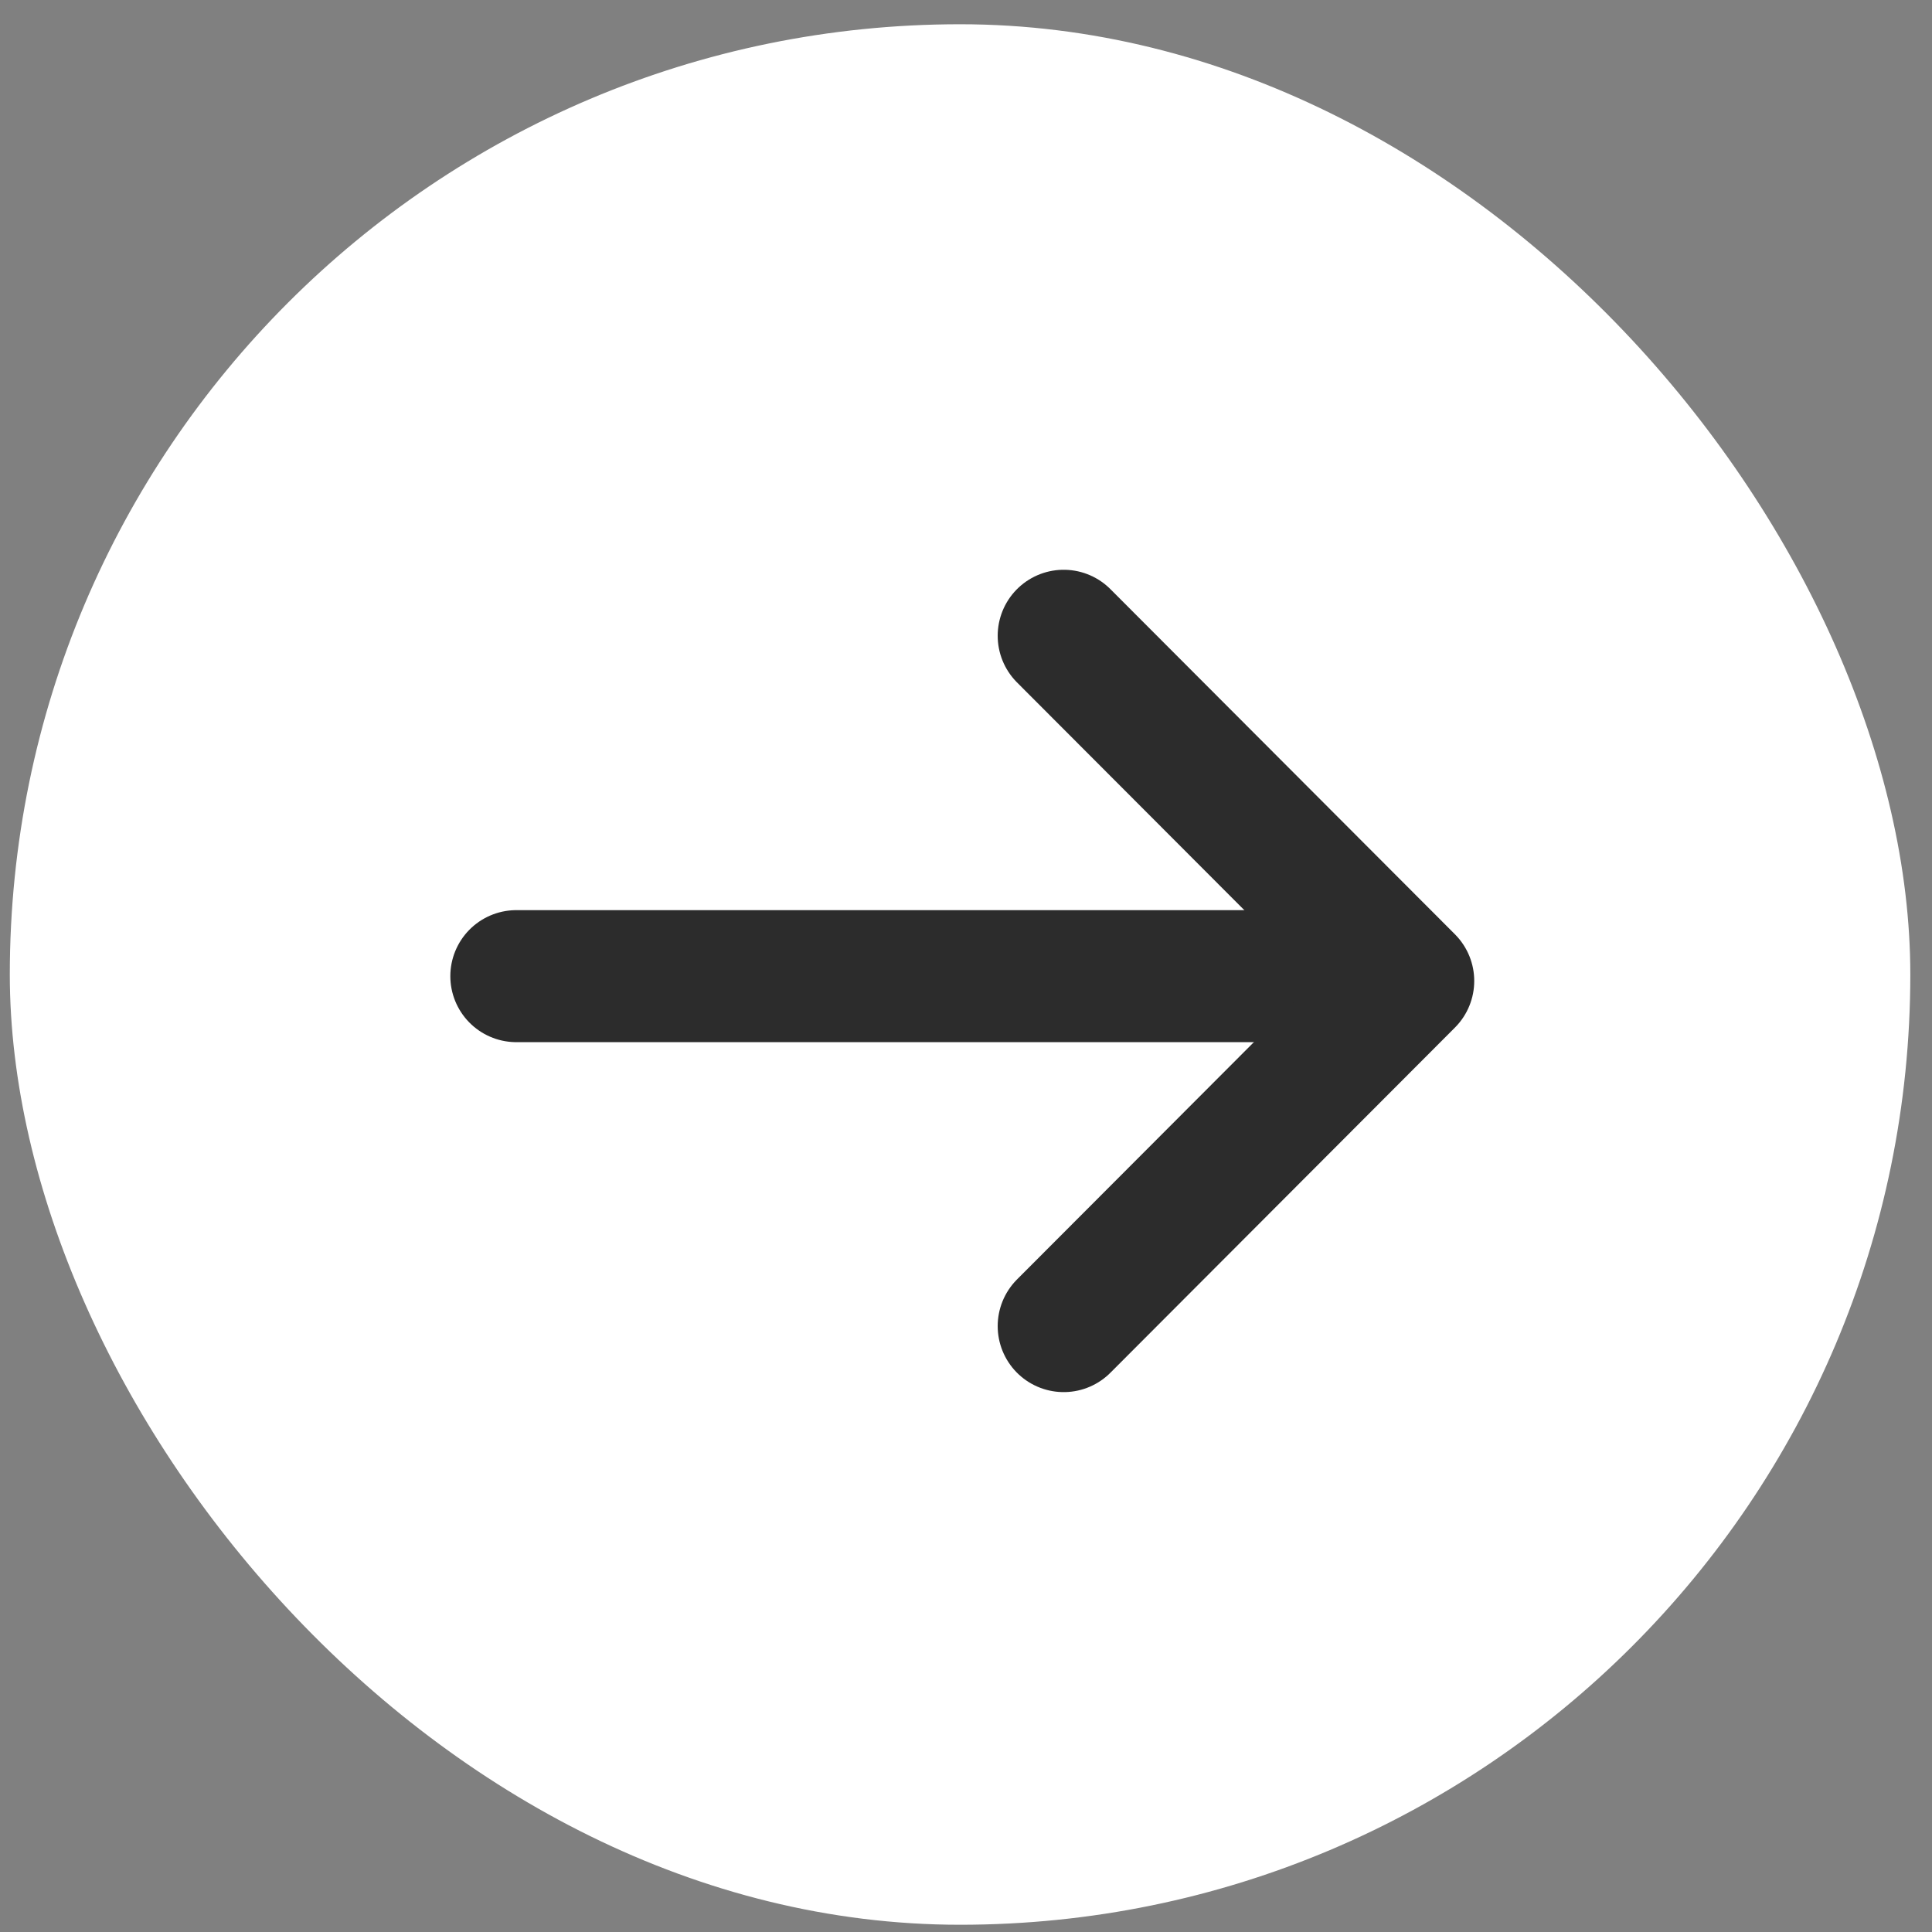
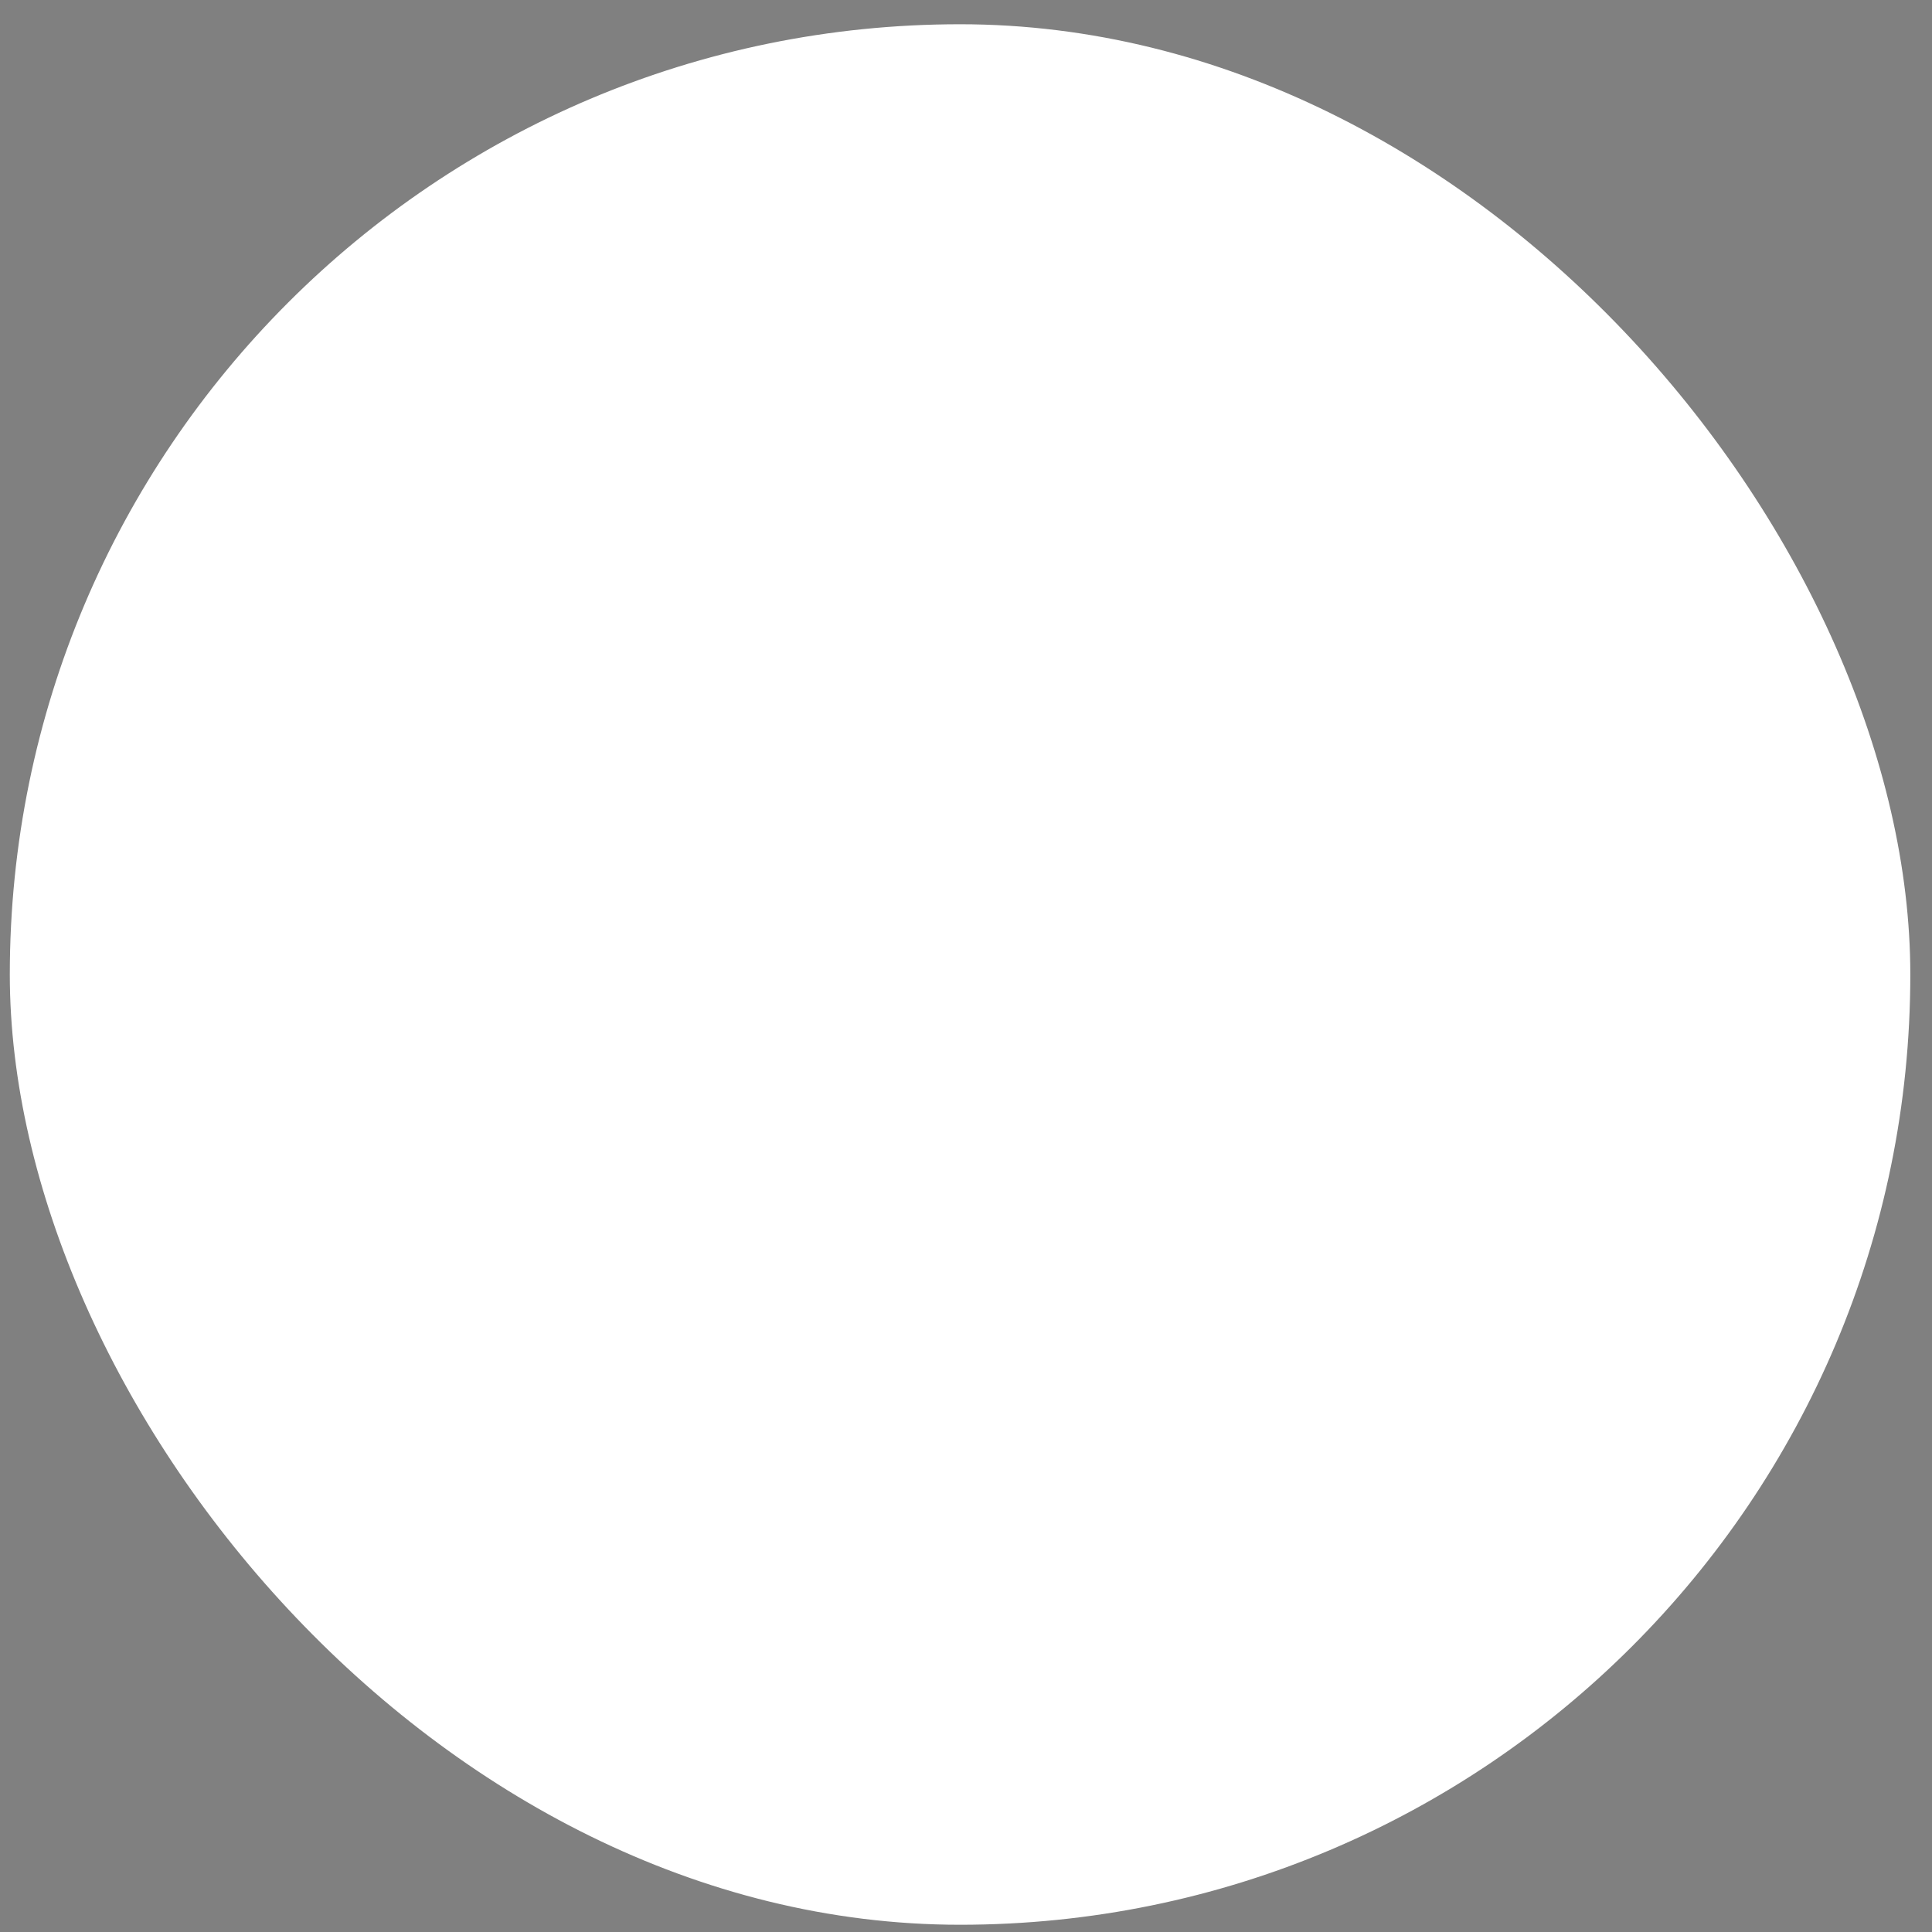
<svg xmlns="http://www.w3.org/2000/svg" width="67" height="67" viewBox="0 0 67 67" fill="none">
  <rect x="0" y="0" width="67" height="67" fill="#808080" stroke="none" />
  <rect x="0.34" y="0.841" width="65.908" height="65.908" rx="32.954" fill="white" />
  <g clip-path="url(#clip0_357_12359)">
    <path d="M17.906 33.852L43.929 33.852" stroke="#2C2C2C" stroke-width="4.578" stroke-linecap="round" stroke-linejoin="round" />
-     <path d="M36.888 22.048L48.836 34.018L36.888 45.988" stroke="#2C2C2C" stroke-width="4.578" stroke-linecap="round" stroke-linejoin="round" />
+     <path d="M36.888 22.048L48.836 34.018" stroke="#2C2C2C" stroke-width="4.578" stroke-linecap="round" stroke-linejoin="round" />
  </g>
  <defs>
    <clipPath id="clip0_357_12359">
-       <rect width="36.432" height="29.276" fill="white" transform="translate(15.303 19.54)" />
-     </clipPath>
+       </clipPath>
  </defs>
</svg>